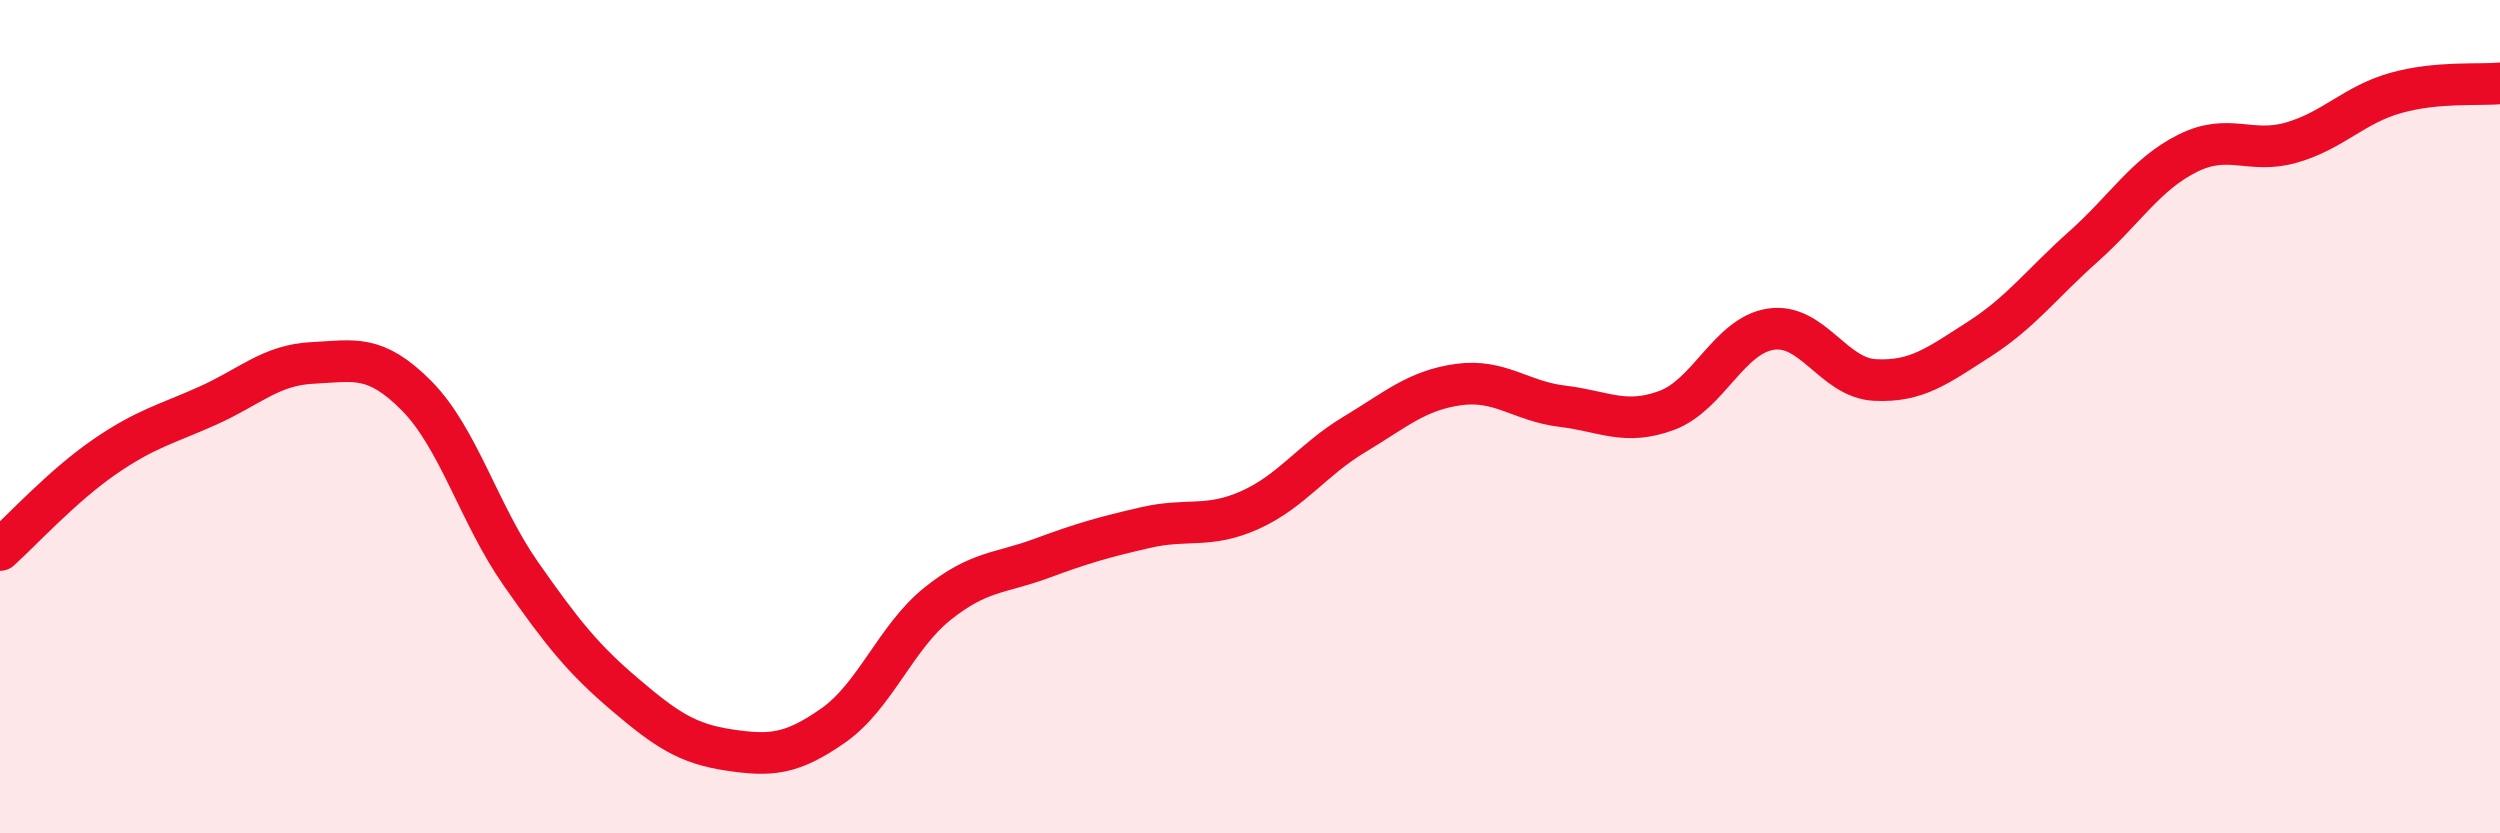
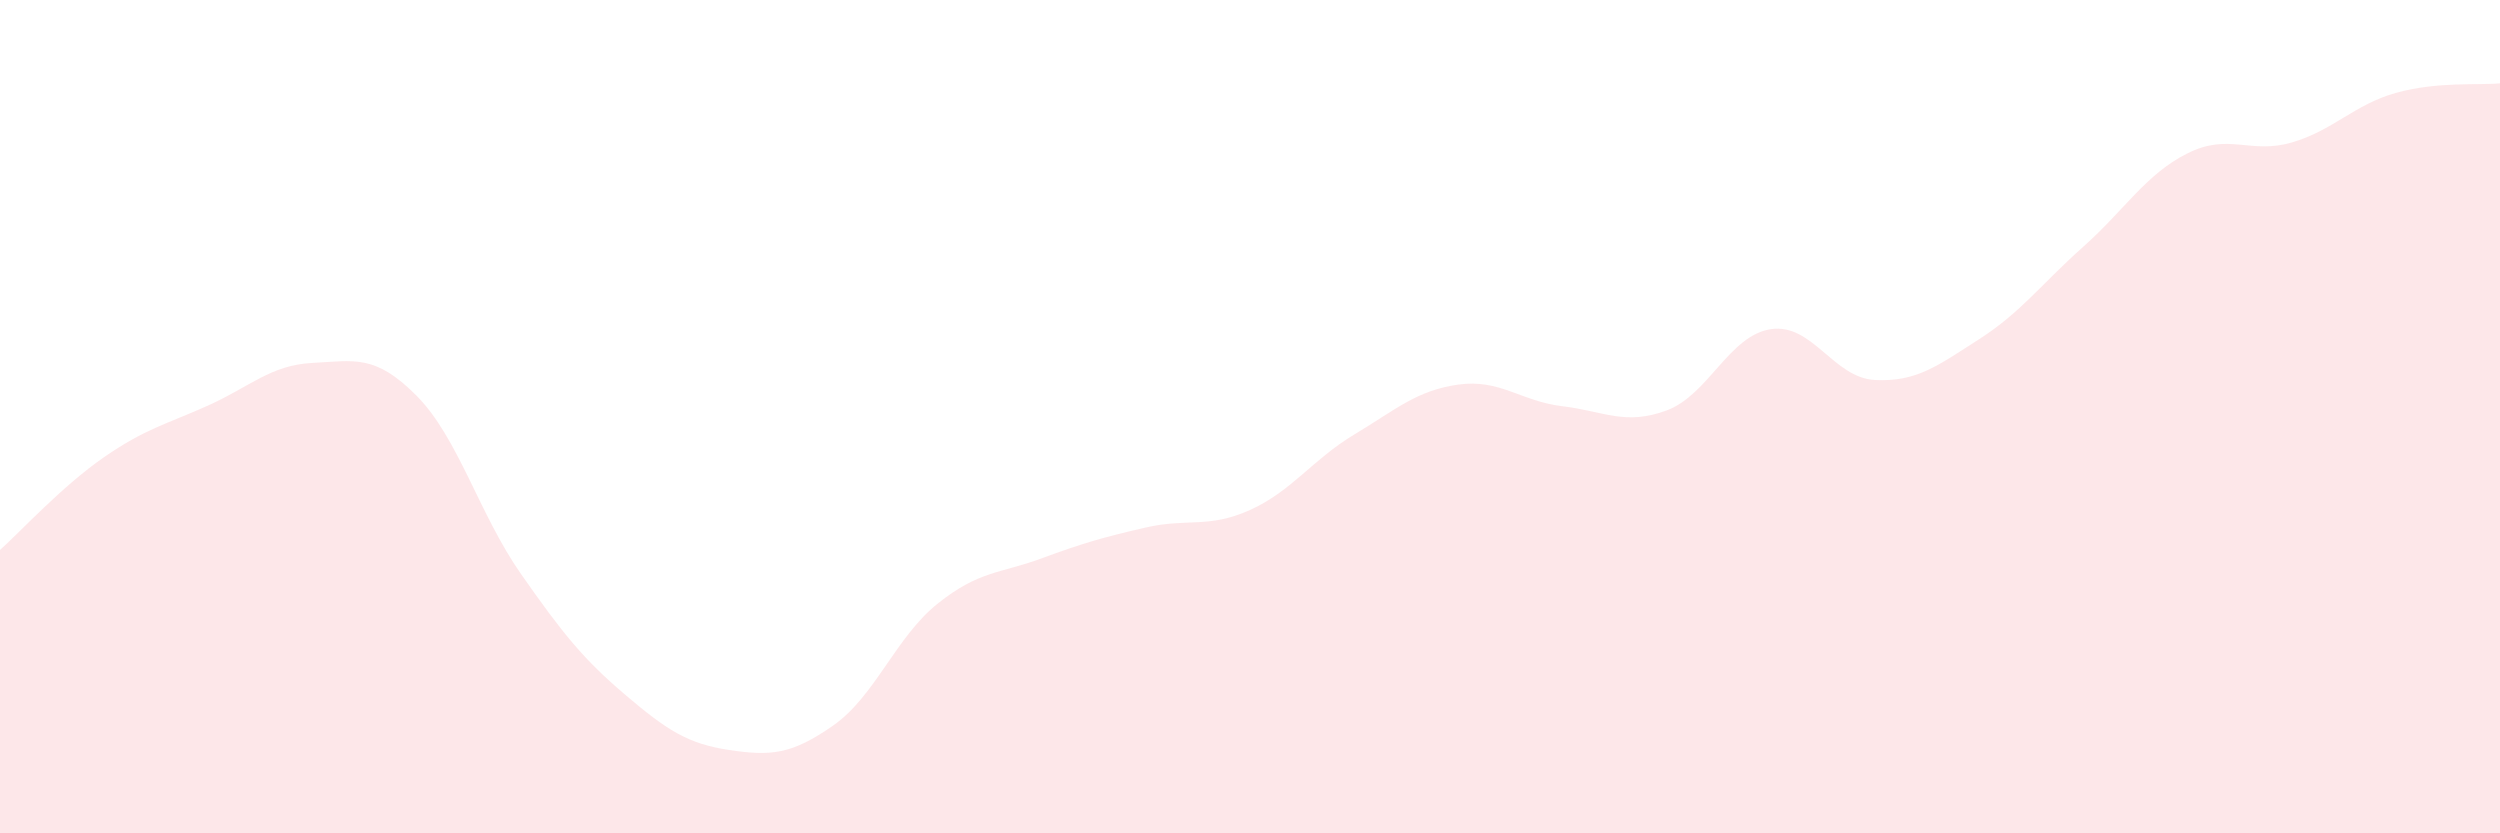
<svg xmlns="http://www.w3.org/2000/svg" width="60" height="20" viewBox="0 0 60 20">
  <path d="M 0,13.2 C 0.5,12.75 1.5,11.66 2.5,10.97 C 3.5,10.28 4,10.18 5,9.73 C 6,9.28 6.5,8.76 7.5,8.71 C 8.5,8.66 9,8.49 10,9.5 C 11,10.51 11.5,12.34 12.5,13.77 C 13.5,15.2 14,15.82 15,16.67 C 16,17.52 16.5,17.85 17.5,18 C 18.5,18.15 19,18.11 20,17.41 C 21,16.71 21.5,15.29 22.5,14.49 C 23.5,13.69 24,13.77 25,13.4 C 26,13.03 26.5,12.89 27.5,12.66 C 28.5,12.43 29,12.69 30,12.24 C 31,11.79 31.5,11.03 32.5,10.43 C 33.5,9.83 34,9.37 35,9.23 C 36,9.09 36.5,9.63 37.5,9.75 C 38.5,9.87 39,10.22 40,9.85 C 41,9.48 41.5,8.05 42.5,7.9 C 43.5,7.75 44,9.07 45,9.12 C 46,9.17 46.5,8.78 47.5,8.14 C 48.5,7.5 49,6.81 50,5.92 C 51,5.03 51.5,4.18 52.5,3.68 C 53.5,3.18 54,3.71 55,3.42 C 56,3.13 56.5,2.51 57.5,2.23 C 58.5,1.95 59.5,2.05 60,2L60 20L0 20Z" fill="#EB0A25" opacity="0.1" stroke-linecap="round" stroke-linejoin="round" />
-   <path d="M 0,13.2 C 0.5,12.75 1.5,11.66 2.5,10.97 C 3.5,10.28 4,10.18 5,9.73 C 6,9.28 6.5,8.76 7.5,8.71 C 8.5,8.66 9,8.49 10,9.5 C 11,10.51 11.5,12.34 12.5,13.77 C 13.5,15.2 14,15.82 15,16.67 C 16,17.52 16.5,17.85 17.5,18 C 18.5,18.15 19,18.11 20,17.41 C 21,16.71 21.5,15.29 22.5,14.49 C 23.5,13.69 24,13.77 25,13.4 C 26,13.03 26.5,12.89 27.5,12.66 C 28.5,12.43 29,12.69 30,12.24 C 31,11.79 31.5,11.03 32.5,10.43 C 33.5,9.83 34,9.37 35,9.23 C 36,9.09 36.5,9.63 37.5,9.75 C 38.5,9.87 39,10.22 40,9.85 C 41,9.48 41.5,8.05 42.5,7.9 C 43.5,7.75 44,9.07 45,9.12 C 46,9.17 46.5,8.78 47.5,8.14 C 48.5,7.5 49,6.81 50,5.92 C 51,5.03 51.5,4.18 52.5,3.68 C 53.5,3.18 54,3.71 55,3.42 C 56,3.13 56.5,2.51 57.5,2.23 C 58.5,1.95 59.5,2.05 60,2" stroke="#EB0A25" stroke-width="1" fill="none" stroke-linecap="round" stroke-linejoin="round" />
</svg>